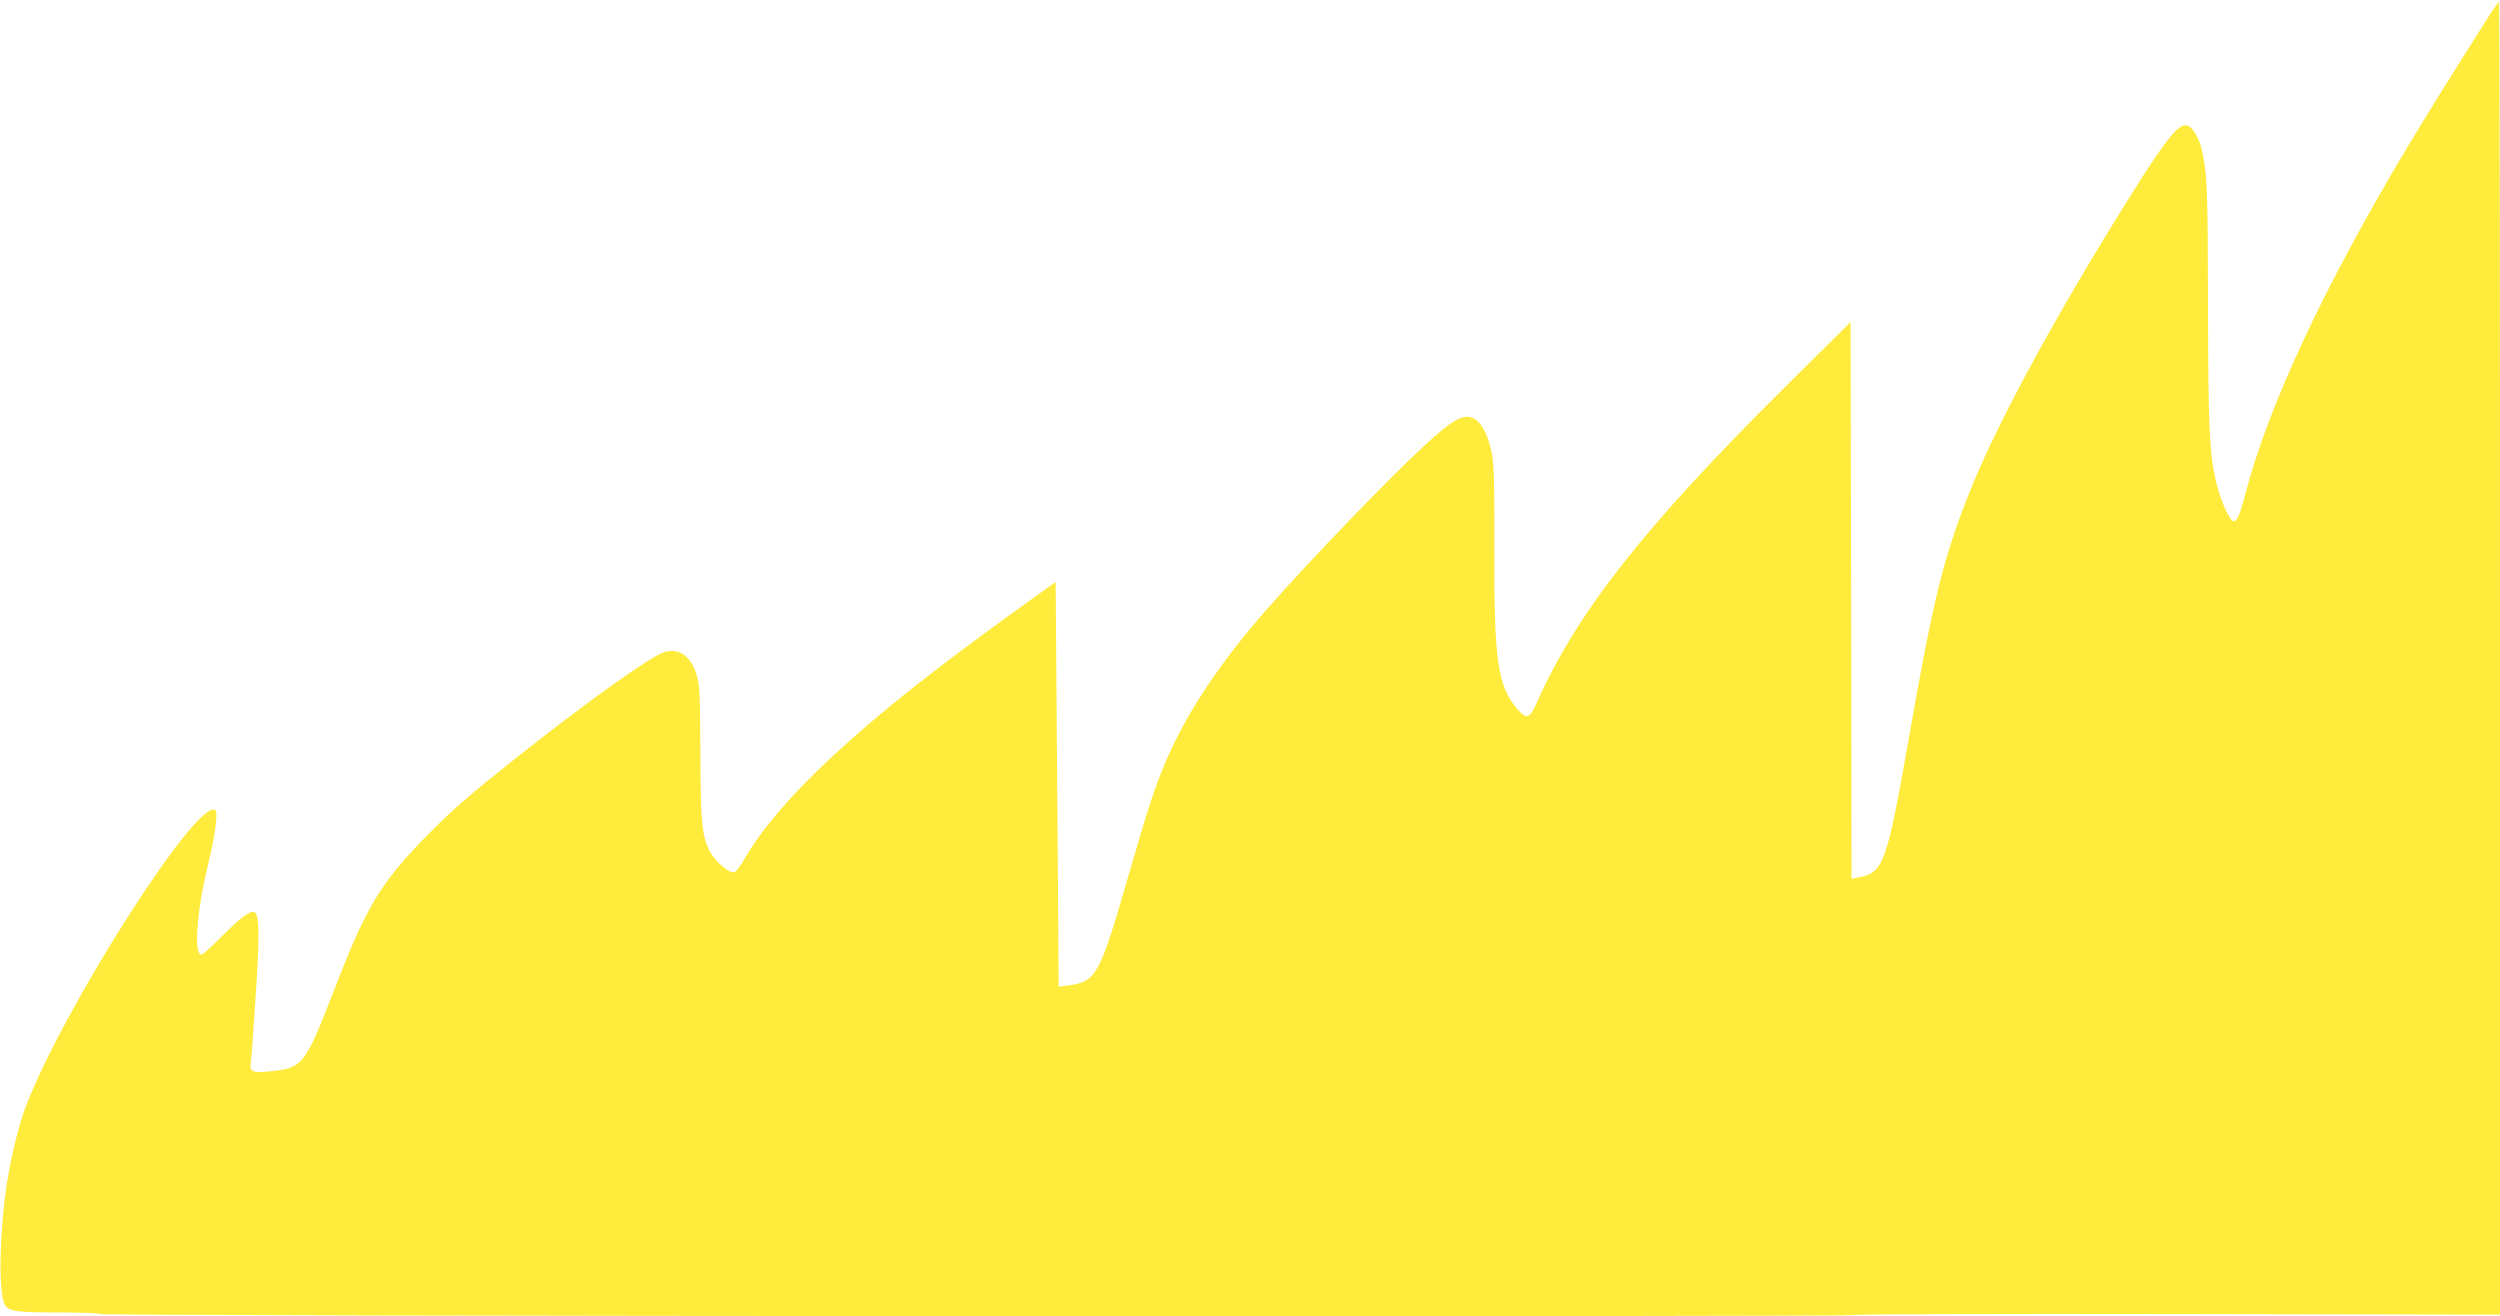
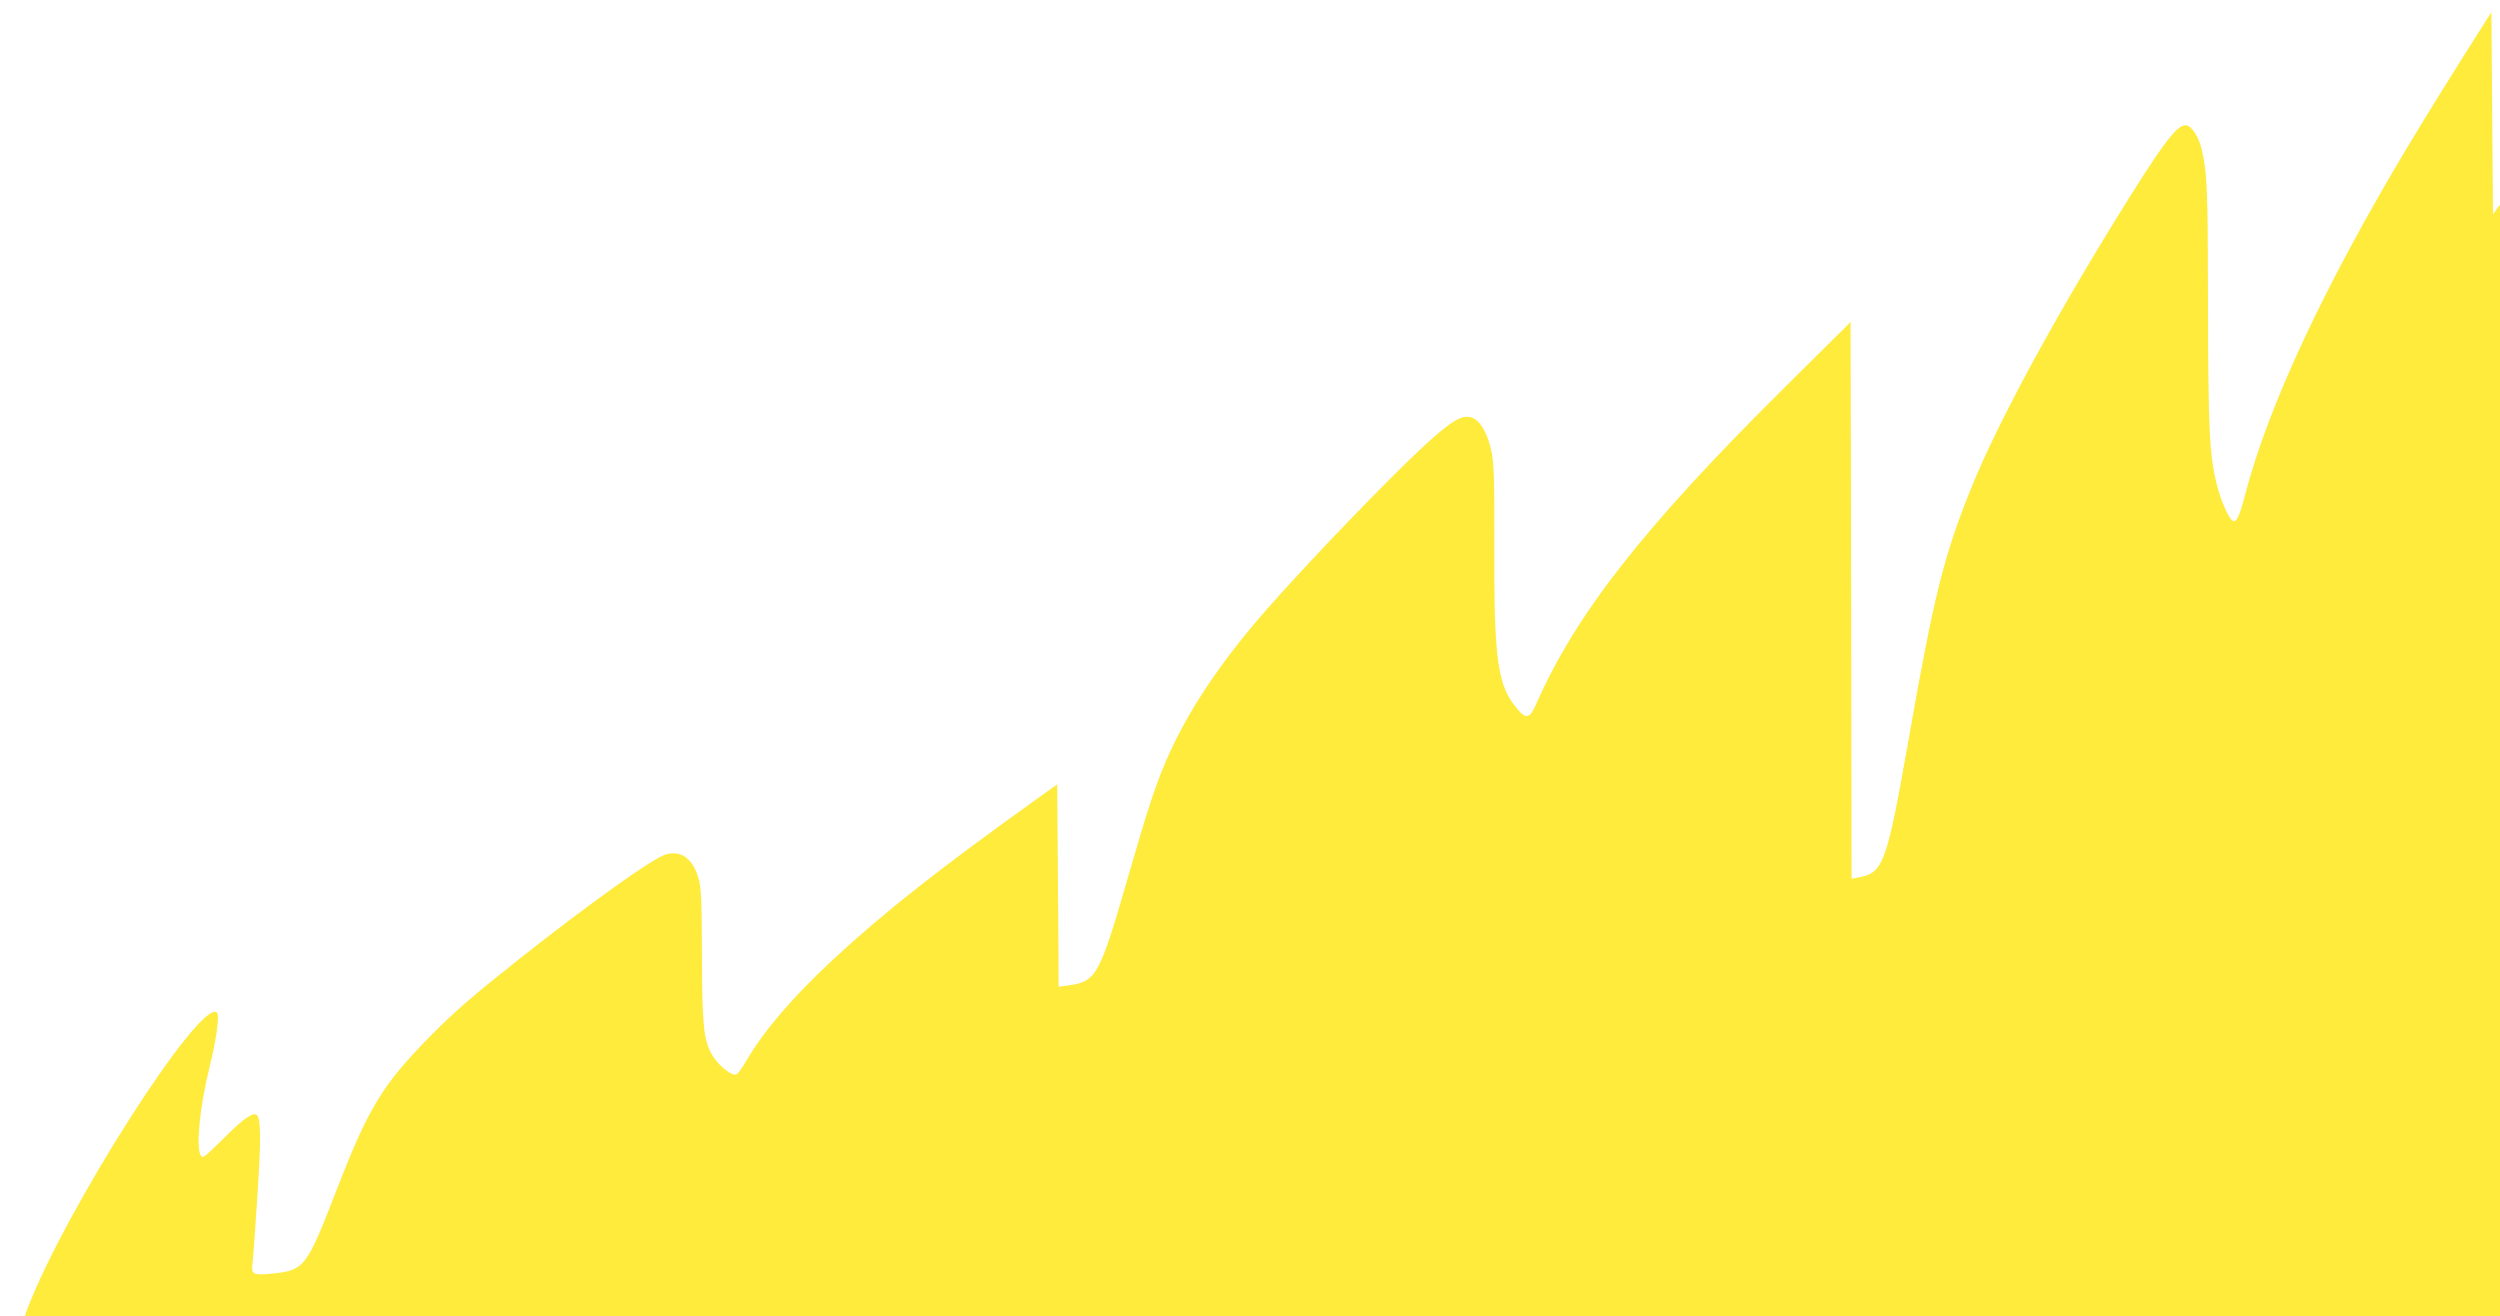
<svg xmlns="http://www.w3.org/2000/svg" version="1.0" width="1280pt" height="674pt" viewBox="0 0 1280 674" preserveAspectRatio="xMidYMid meet">
  <g transform="translate(0,674) scale(0.1,-0.1)" fill="#ffeb3b" stroke="none">
-     <path d="M12756 6678 c-203 -320 -320 -508 -431 -693 -423 -706 -711 -1321 -830 -1778 -30 -114 -45 -145 -64 -133 -21 13 -62 107 -81 185 -38 152 -44 282 -45 926 -1 602 -4 672 -34 797 -11 45 -40 97 -63 111 -44 28 -104 -43 -298 -352 -375 -598 -677 -1153 -818 -1501 -139 -345 -191 -552 -317 -1270 -116 -658 -131 -699 -262 -723 l-33 -6 -2 1425 -3 1425 -346 -343 c-714 -709 -1059 -1149 -1263 -1611 -33 -75 -50 -81 -94 -31 -105 121 -123 248 -121 839 1 346 -2 422 -15 485 -20 92 -55 153 -96 170 -50 21 -103 -9 -249 -143 -174 -160 -581 -582 -801 -832 -243 -276 -415 -535 -521 -783 -55 -129 -94 -248 -198 -608 -140 -485 -159 -520 -298 -539 l-53 -7 -1 234 c-1 128 -5 594 -8 1036 l-6 802 -80 -57 c-522 -373 -810 -600 -1072 -844 -206 -192 -349 -360 -438 -511 -21 -37 -45 -70 -53 -73 -26 -10 -100 53 -129 108 -39 77 -46 151 -47 502 -1 297 -4 347 -19 399 -30 98 -90 140 -167 117 -67 -20 -394 -254 -752 -537 -247 -196 -328 -267 -455 -395 -246 -251 -315 -365 -482 -797 -148 -382 -161 -399 -317 -416 -108 -11 -117 -7 -109 54 3 19 14 175 25 345 19 290 18 390 -3 412 -16 16 -64 -15 -144 -94 -130 -128 -132 -130 -143 -113 -26 41 -5 249 45 453 35 141 52 264 38 278 -81 81 -776 -1005 -972 -1519 -36 -96 -72 -243 -95 -387 -39 -256 -45 -558 -12 -623 19 -37 53 -42 303 -42 100 0 184 -4 187 -8 6 -11 8976 -16 8976 -5 0 4 745 7 1655 5 l1655 -3 0 3360 c0 1849 -2 3361 -5 3361 -3 0 -20 -24 -39 -52z" />
+     <path d="M12756 6678 c-203 -320 -320 -508 -431 -693 -423 -706 -711 -1321 -830 -1778 -30 -114 -45 -145 -64 -133 -21 13 -62 107 -81 185 -38 152 -44 282 -45 926 -1 602 -4 672 -34 797 -11 45 -40 97 -63 111 -44 28 -104 -43 -298 -352 -375 -598 -677 -1153 -818 -1501 -139 -345 -191 -552 -317 -1270 -116 -658 -131 -699 -262 -723 l-33 -6 -2 1425 -3 1425 -346 -343 c-714 -709 -1059 -1149 -1263 -1611 -33 -75 -50 -81 -94 -31 -105 121 -123 248 -121 839 1 346 -2 422 -15 485 -20 92 -55 153 -96 170 -50 21 -103 -9 -249 -143 -174 -160 -581 -582 -801 -832 -243 -276 -415 -535 -521 -783 -55 -129 -94 -248 -198 -608 -140 -485 -159 -520 -298 -539 l-53 -7 -1 234 l-6 802 -80 -57 c-522 -373 -810 -600 -1072 -844 -206 -192 -349 -360 -438 -511 -21 -37 -45 -70 -53 -73 -26 -10 -100 53 -129 108 -39 77 -46 151 -47 502 -1 297 -4 347 -19 399 -30 98 -90 140 -167 117 -67 -20 -394 -254 -752 -537 -247 -196 -328 -267 -455 -395 -246 -251 -315 -365 -482 -797 -148 -382 -161 -399 -317 -416 -108 -11 -117 -7 -109 54 3 19 14 175 25 345 19 290 18 390 -3 412 -16 16 -64 -15 -144 -94 -130 -128 -132 -130 -143 -113 -26 41 -5 249 45 453 35 141 52 264 38 278 -81 81 -776 -1005 -972 -1519 -36 -96 -72 -243 -95 -387 -39 -256 -45 -558 -12 -623 19 -37 53 -42 303 -42 100 0 184 -4 187 -8 6 -11 8976 -16 8976 -5 0 4 745 7 1655 5 l1655 -3 0 3360 c0 1849 -2 3361 -5 3361 -3 0 -20 -24 -39 -52z" />
  </g>
</svg>